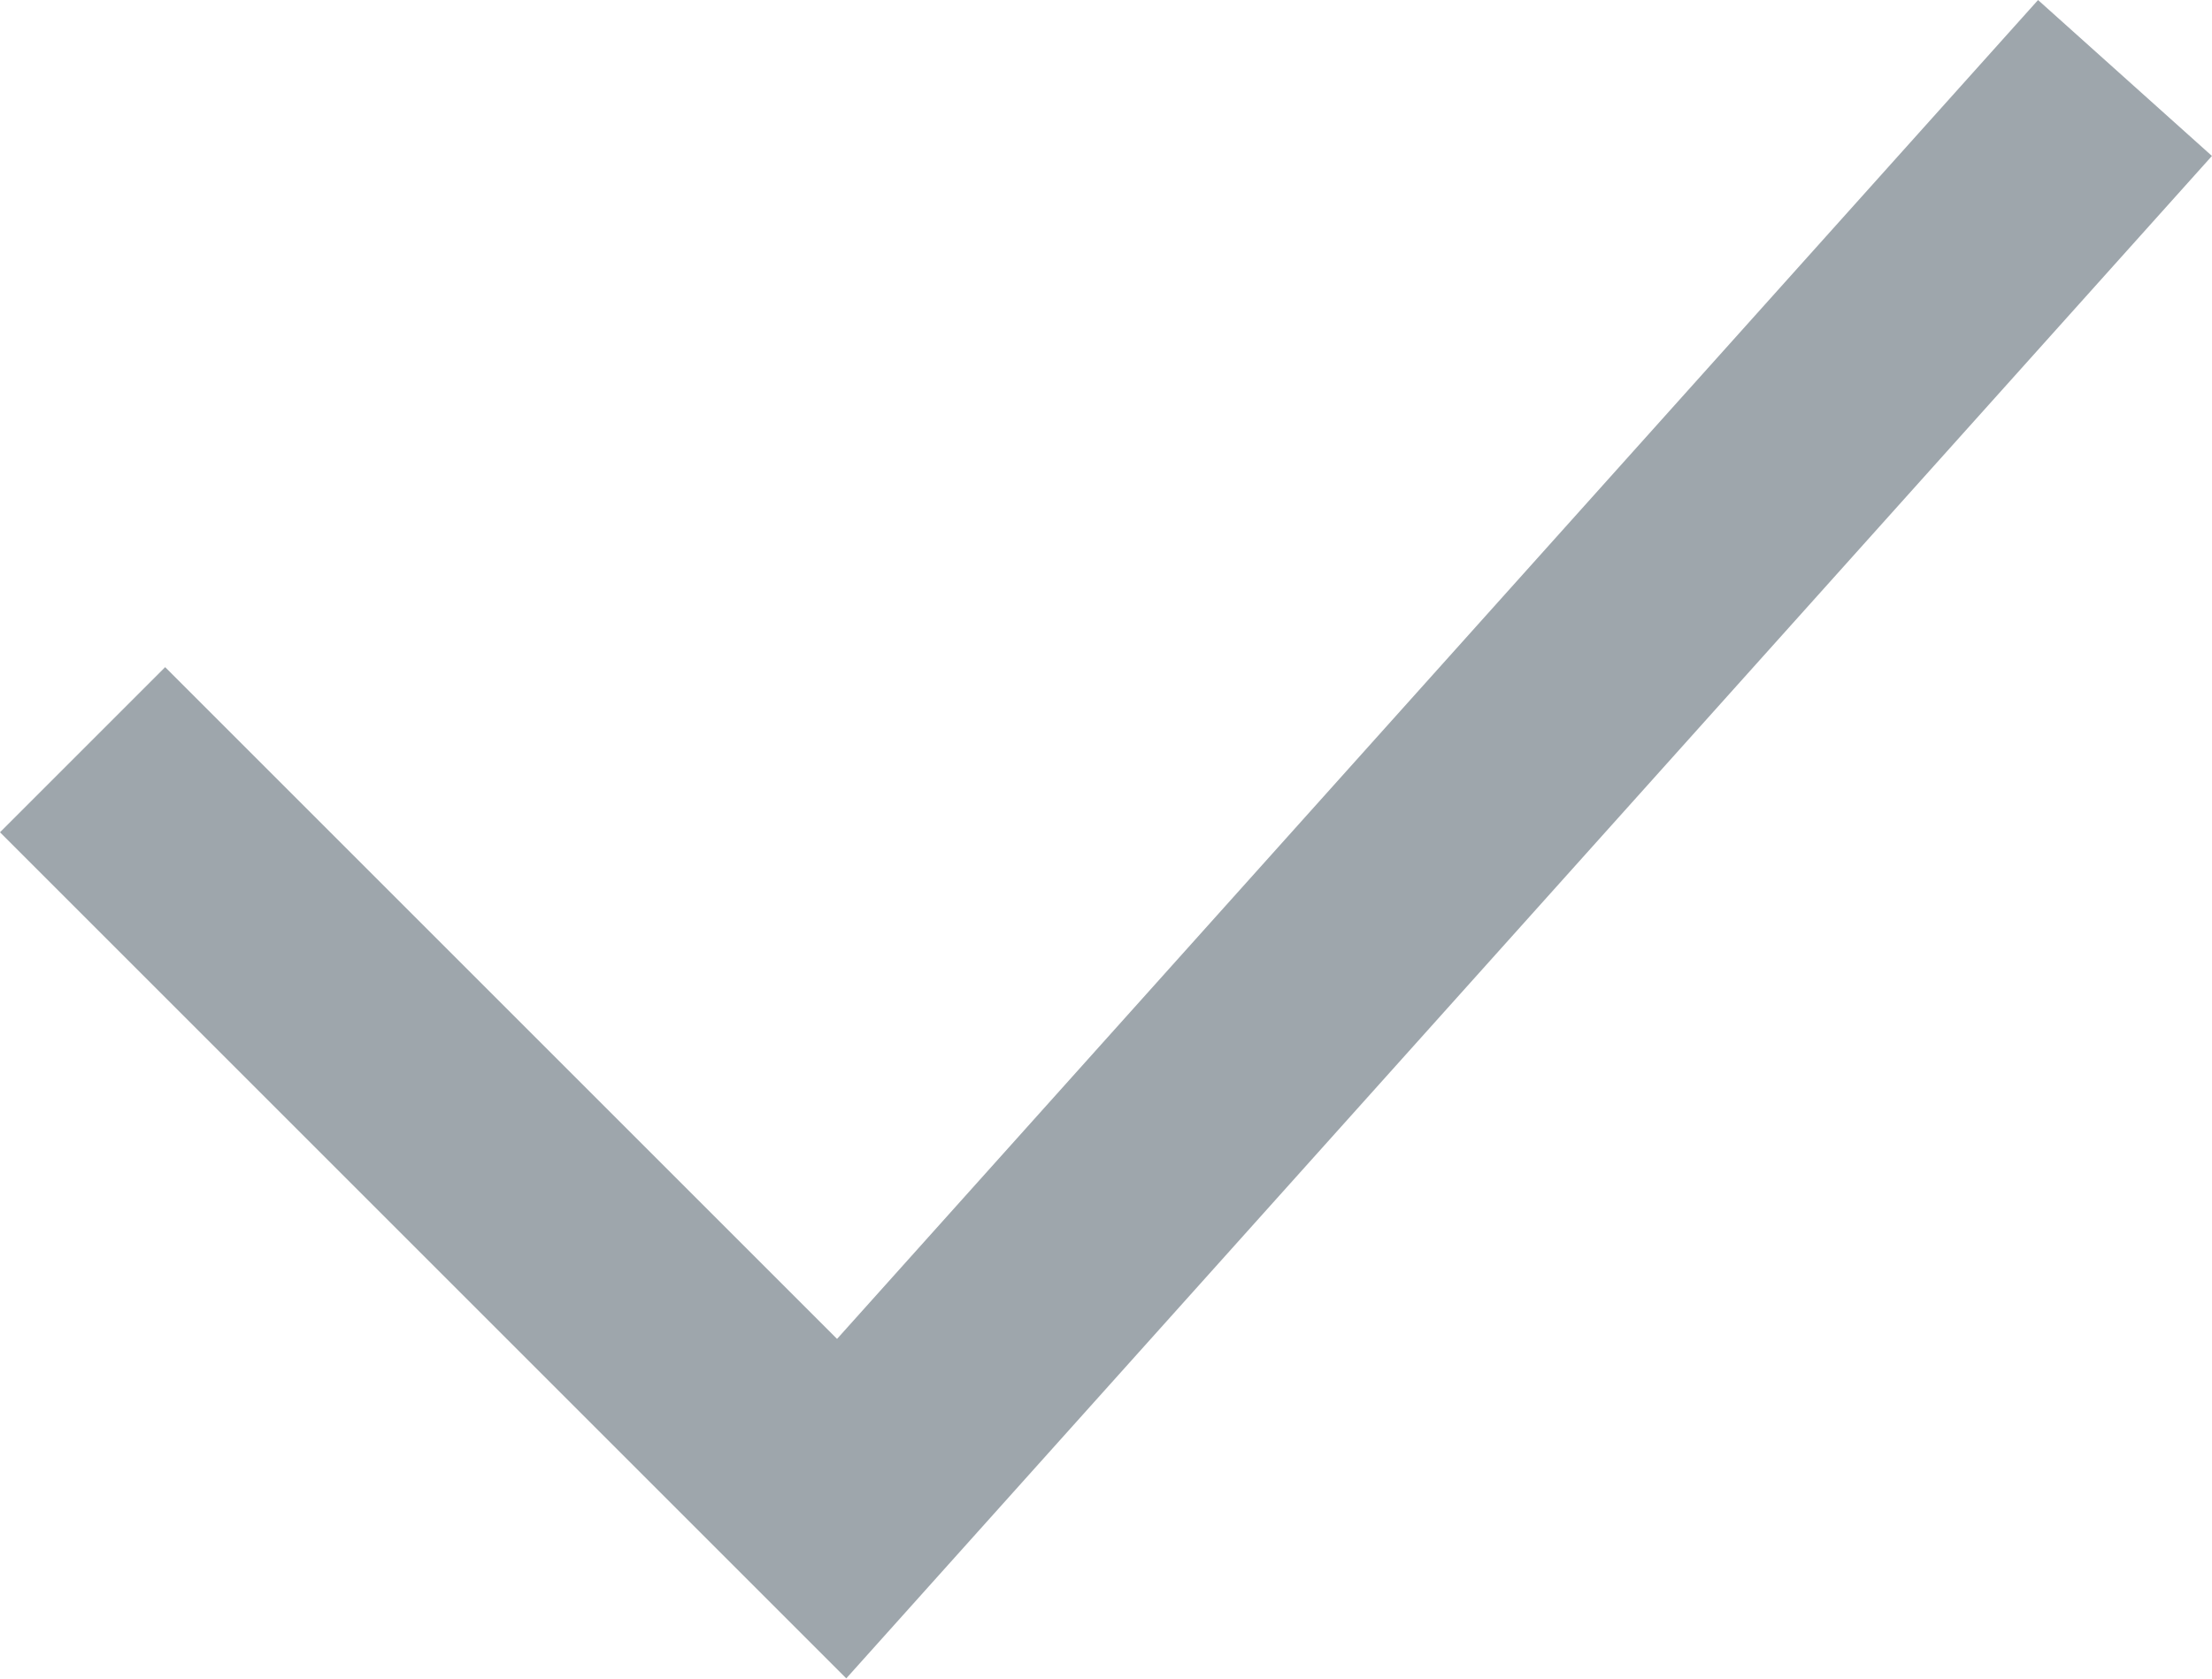
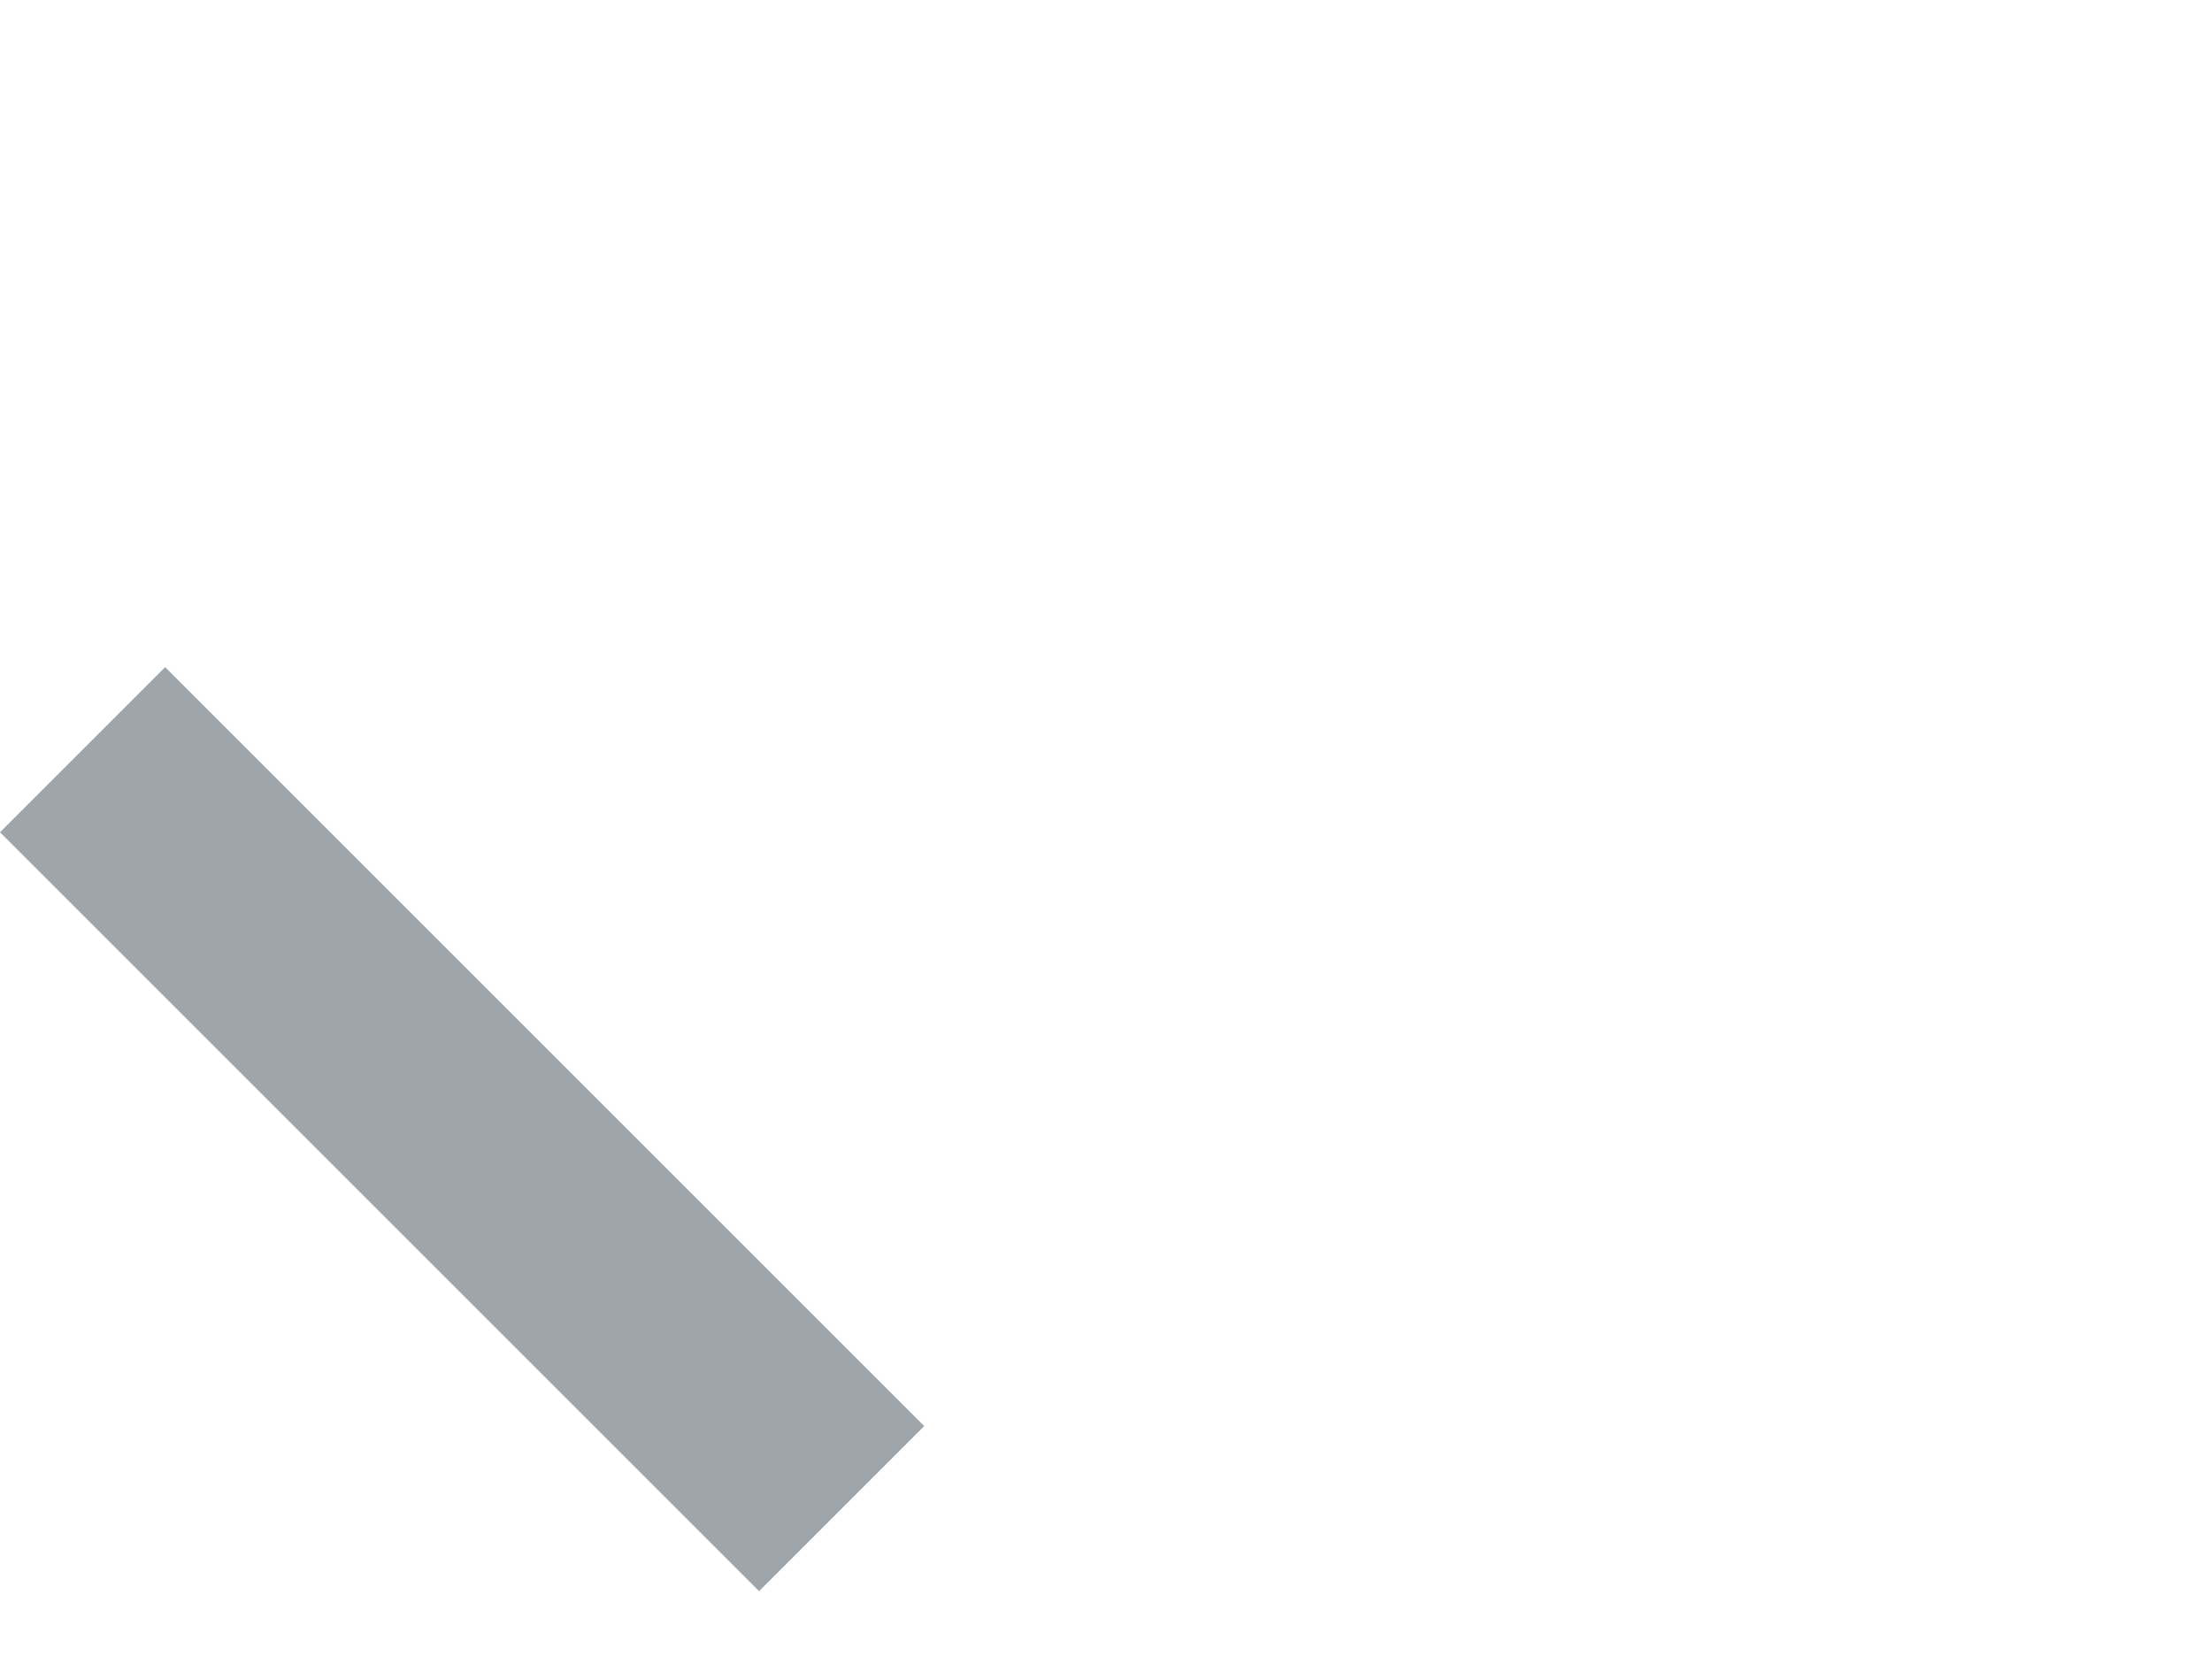
<svg xmlns="http://www.w3.org/2000/svg" width="18.941" height="14.378" viewBox="0 0 18.941 14.378">
-   <path id="Tracé_7459" data-name="Tracé 7459" d="M0,2.084l6.5,6.5L17.489-3.669" transform="translate(0.707 4.337)" fill="none" stroke="#9ea6ac" stroke-width="2" />
+   <path id="Tracé_7459" data-name="Tracé 7459" d="M0,2.084l6.5,6.5" transform="translate(0.707 4.337)" fill="none" stroke="#9ea6ac" stroke-width="2" />
</svg>